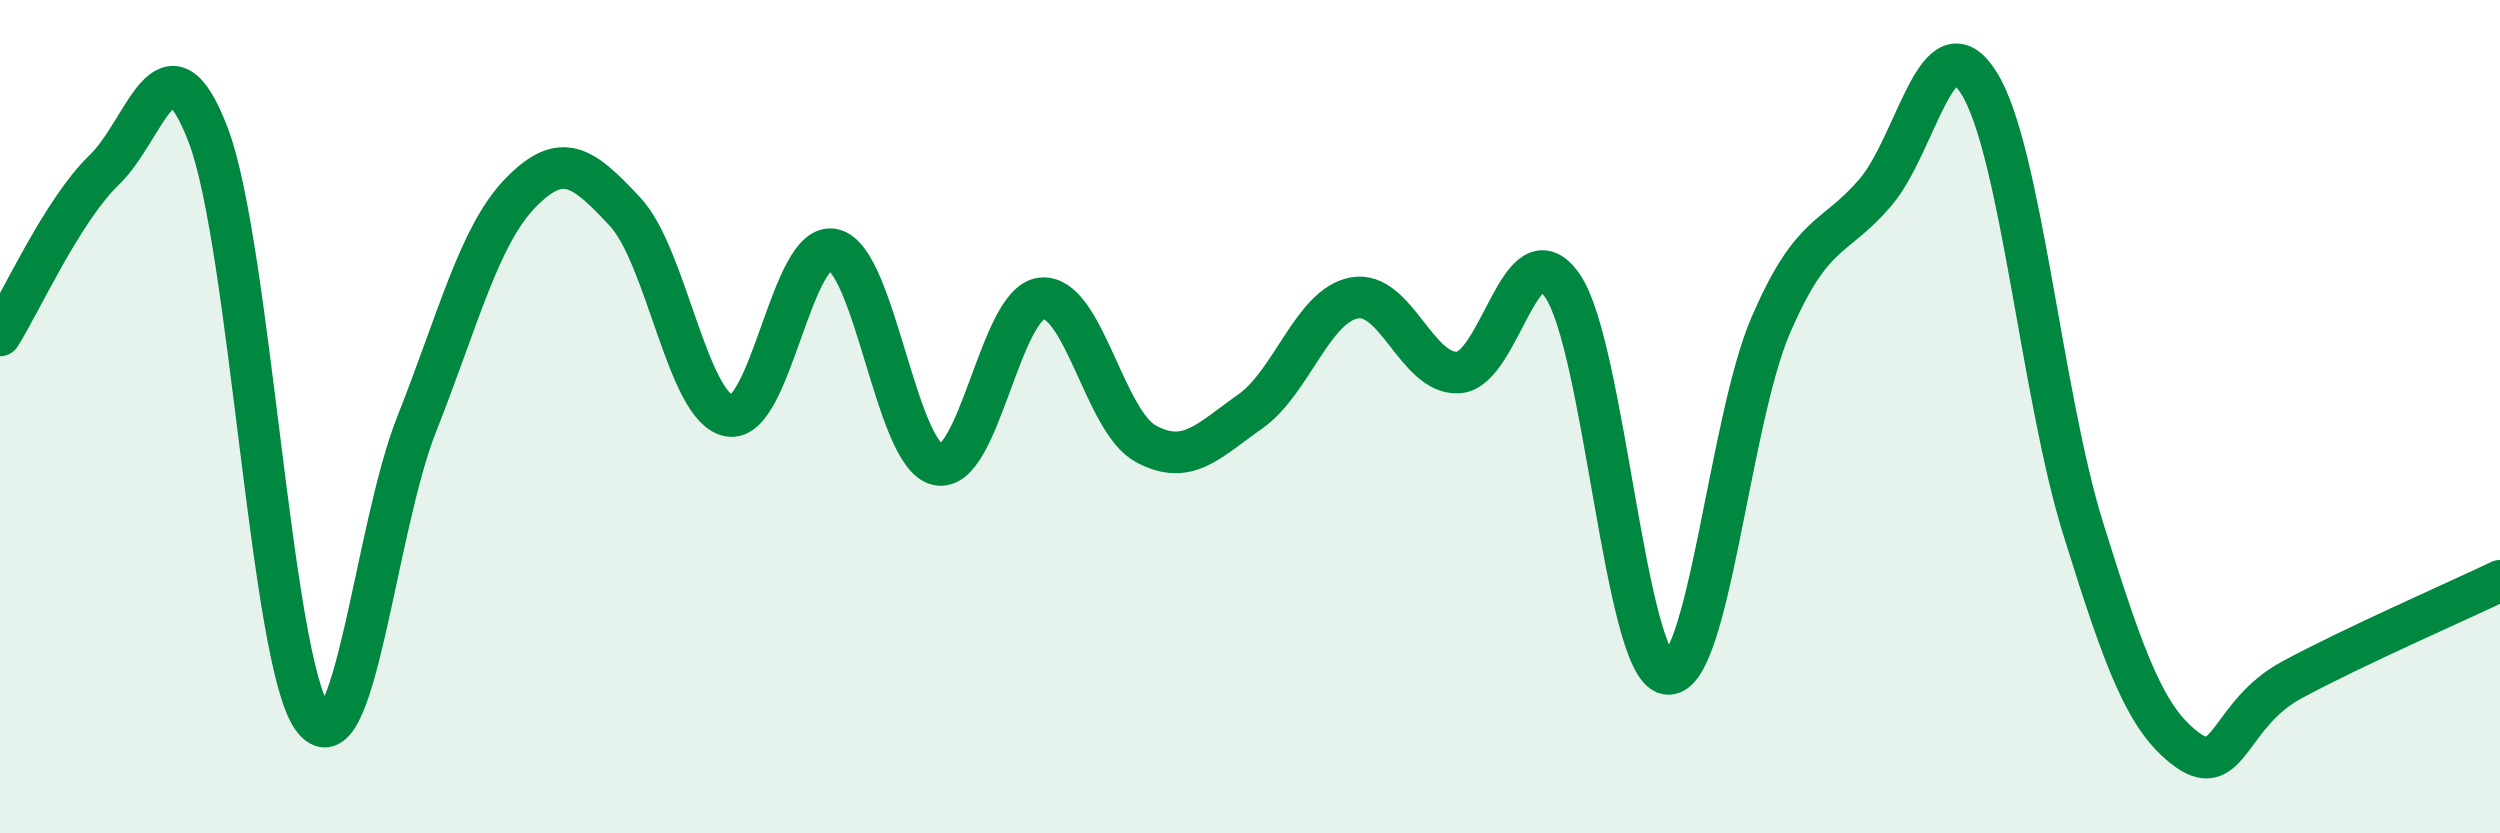
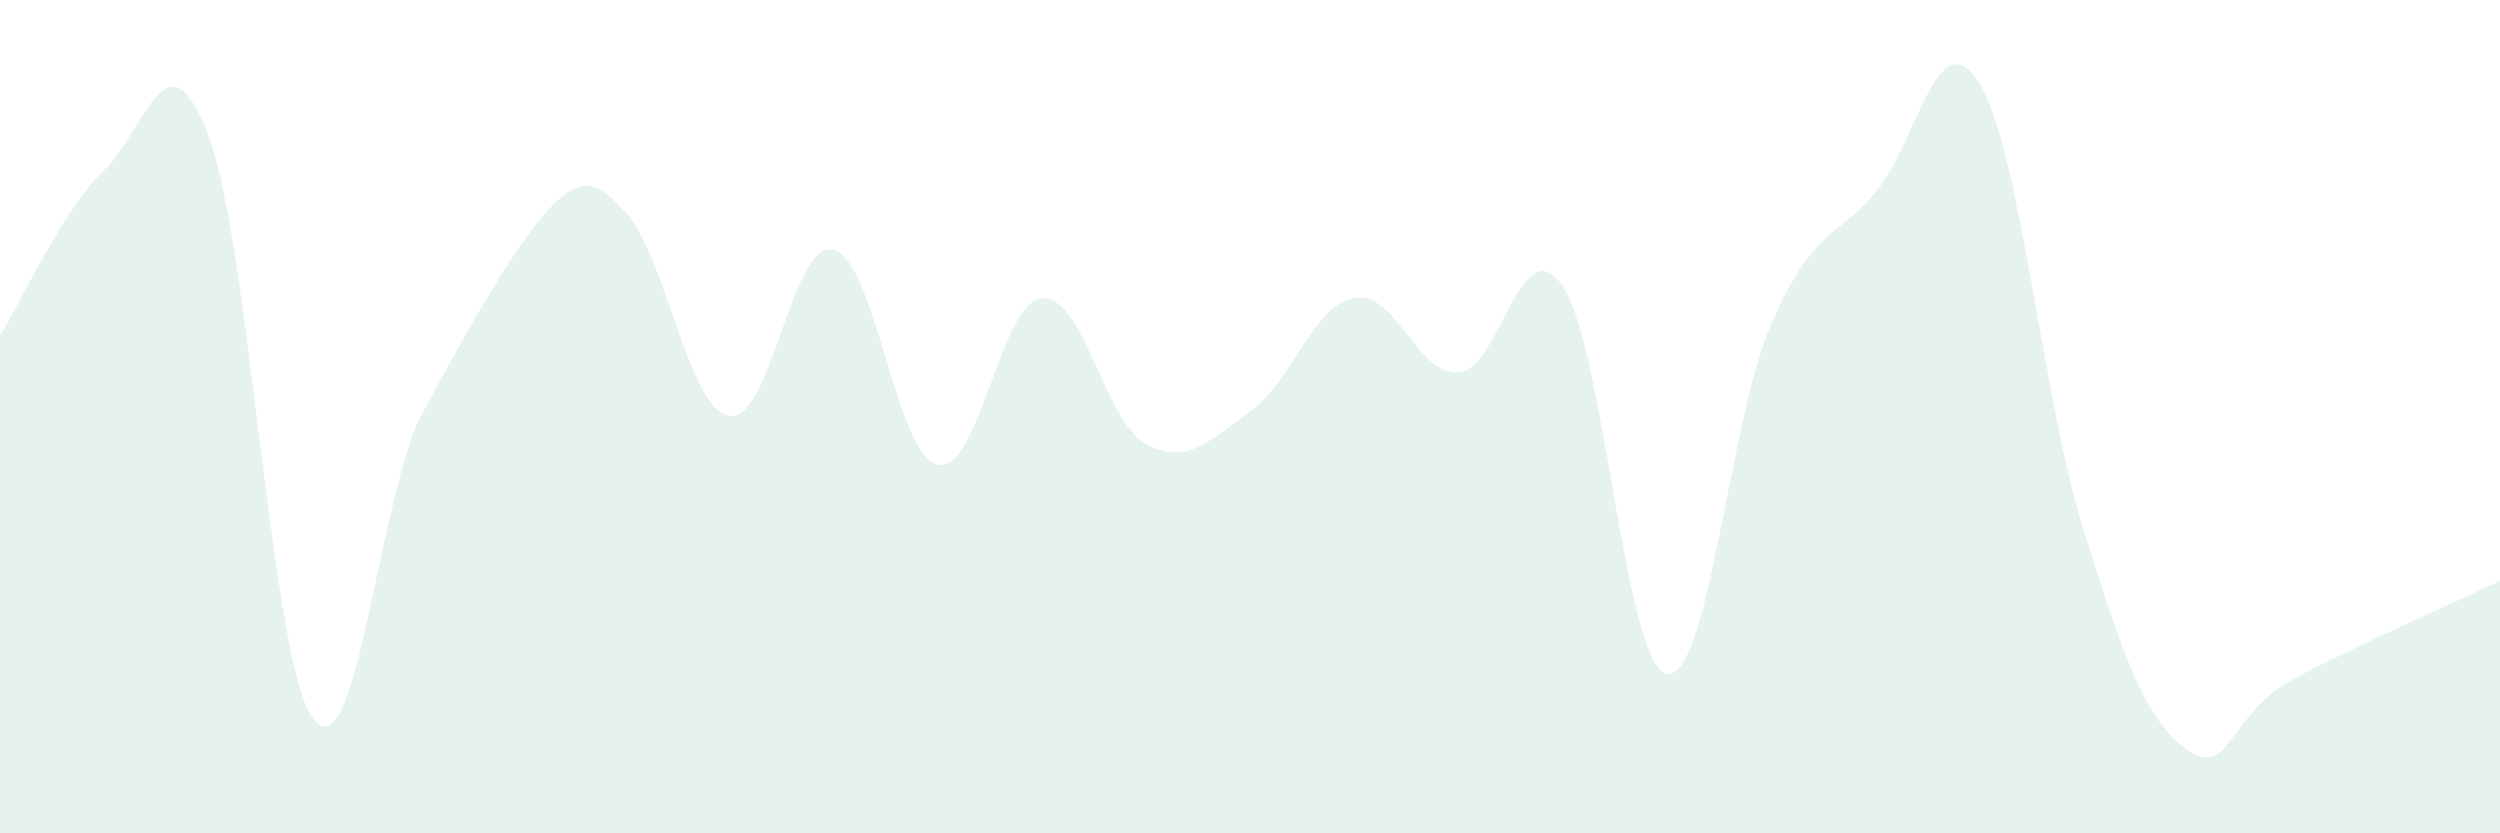
<svg xmlns="http://www.w3.org/2000/svg" width="60" height="20" viewBox="0 0 60 20">
-   <path d="M 0,8.05 C 0.5,7.26 1.5,5.04 2.5,4.08 C 3.5,3.12 4,0.62 5,3.25 C 6,5.88 6.5,15.84 7.5,17.23 C 8.5,18.62 9,12.7 10,10.18 C 11,7.66 11.5,5.64 12.5,4.62 C 13.5,3.6 14,4.01 15,5.08 C 16,6.15 16.5,9.8 17.5,9.98 C 18.5,10.16 19,5.76 20,5.99 C 21,6.22 21.5,10.92 22.5,11.15 C 23.5,11.38 24,7.26 25,7.16 C 26,7.06 26.5,10.11 27.5,10.65 C 28.5,11.19 29,10.58 30,9.88 C 31,9.18 31.5,7.34 32.5,7.15 C 33.5,6.96 34,9 35,8.94 C 36,8.88 36.5,5.41 37.5,6.86 C 38.5,8.31 39,15.98 40,16.17 C 41,16.36 41.5,10.11 42.5,7.8 C 43.5,5.49 44,5.79 45,4.63 C 46,3.47 46.5,0.39 47.5,2 C 48.5,3.61 49,9.5 50,12.7 C 51,15.9 51.5,17.28 52.5,18 C 53.5,18.72 53.5,17.13 55,16.32 C 56.5,15.51 59,14.42 60,13.94L60 20L0 20Z" fill="#008740" opacity="0.1" stroke-linecap="round" stroke-linejoin="round" />
-   <path d="M 0,8.05 C 0.5,7.26 1.5,5.04 2.5,4.08 C 3.5,3.12 4,0.62 5,3.25 C 6,5.88 6.5,15.84 7.5,17.23 C 8.5,18.62 9,12.7 10,10.18 C 11,7.66 11.5,5.64 12.5,4.62 C 13.5,3.6 14,4.01 15,5.08 C 16,6.15 16.5,9.8 17.5,9.98 C 18.5,10.16 19,5.76 20,5.99 C 21,6.22 21.5,10.92 22.5,11.15 C 23.5,11.38 24,7.26 25,7.16 C 26,7.06 26.5,10.11 27.5,10.65 C 28.5,11.19 29,10.58 30,9.88 C 31,9.18 31.5,7.34 32.5,7.15 C 33.5,6.96 34,9 35,8.94 C 36,8.88 36.5,5.41 37.5,6.86 C 38.5,8.31 39,15.98 40,16.17 C 41,16.36 41.5,10.11 42.5,7.8 C 43.5,5.49 44,5.79 45,4.63 C 46,3.47 46.5,0.39 47.5,2 C 48.5,3.61 49,9.5 50,12.7 C 51,15.9 51.5,17.28 52.5,18 C 53.5,18.72 53.5,17.13 55,16.32 C 56.5,15.51 59,14.42 60,13.94" stroke="#008740" stroke-width="1" fill="none" stroke-linecap="round" stroke-linejoin="round" />
+   <path d="M 0,8.05 C 0.5,7.26 1.5,5.04 2.5,4.08 C 3.5,3.12 4,0.62 5,3.25 C 6,5.88 6.5,15.84 7.5,17.23 C 8.5,18.62 9,12.7 10,10.18 C 13.5,3.6 14,4.01 15,5.08 C 16,6.15 16.5,9.8 17.5,9.98 C 18.5,10.16 19,5.76 20,5.99 C 21,6.22 21.5,10.92 22.5,11.15 C 23.5,11.38 24,7.26 25,7.16 C 26,7.06 26.5,10.11 27.5,10.65 C 28.5,11.19 29,10.58 30,9.88 C 31,9.18 31.5,7.34 32.5,7.15 C 33.5,6.96 34,9 35,8.94 C 36,8.88 36.5,5.41 37.5,6.86 C 38.5,8.31 39,15.98 40,16.17 C 41,16.36 41.5,10.11 42.5,7.8 C 43.5,5.49 44,5.79 45,4.63 C 46,3.47 46.5,0.39 47.5,2 C 48.5,3.61 49,9.5 50,12.7 C 51,15.9 51.5,17.28 52.5,18 C 53.5,18.72 53.5,17.13 55,16.32 C 56.5,15.51 59,14.42 60,13.94L60 20L0 20Z" fill="#008740" opacity="0.1" stroke-linecap="round" stroke-linejoin="round" />
</svg>